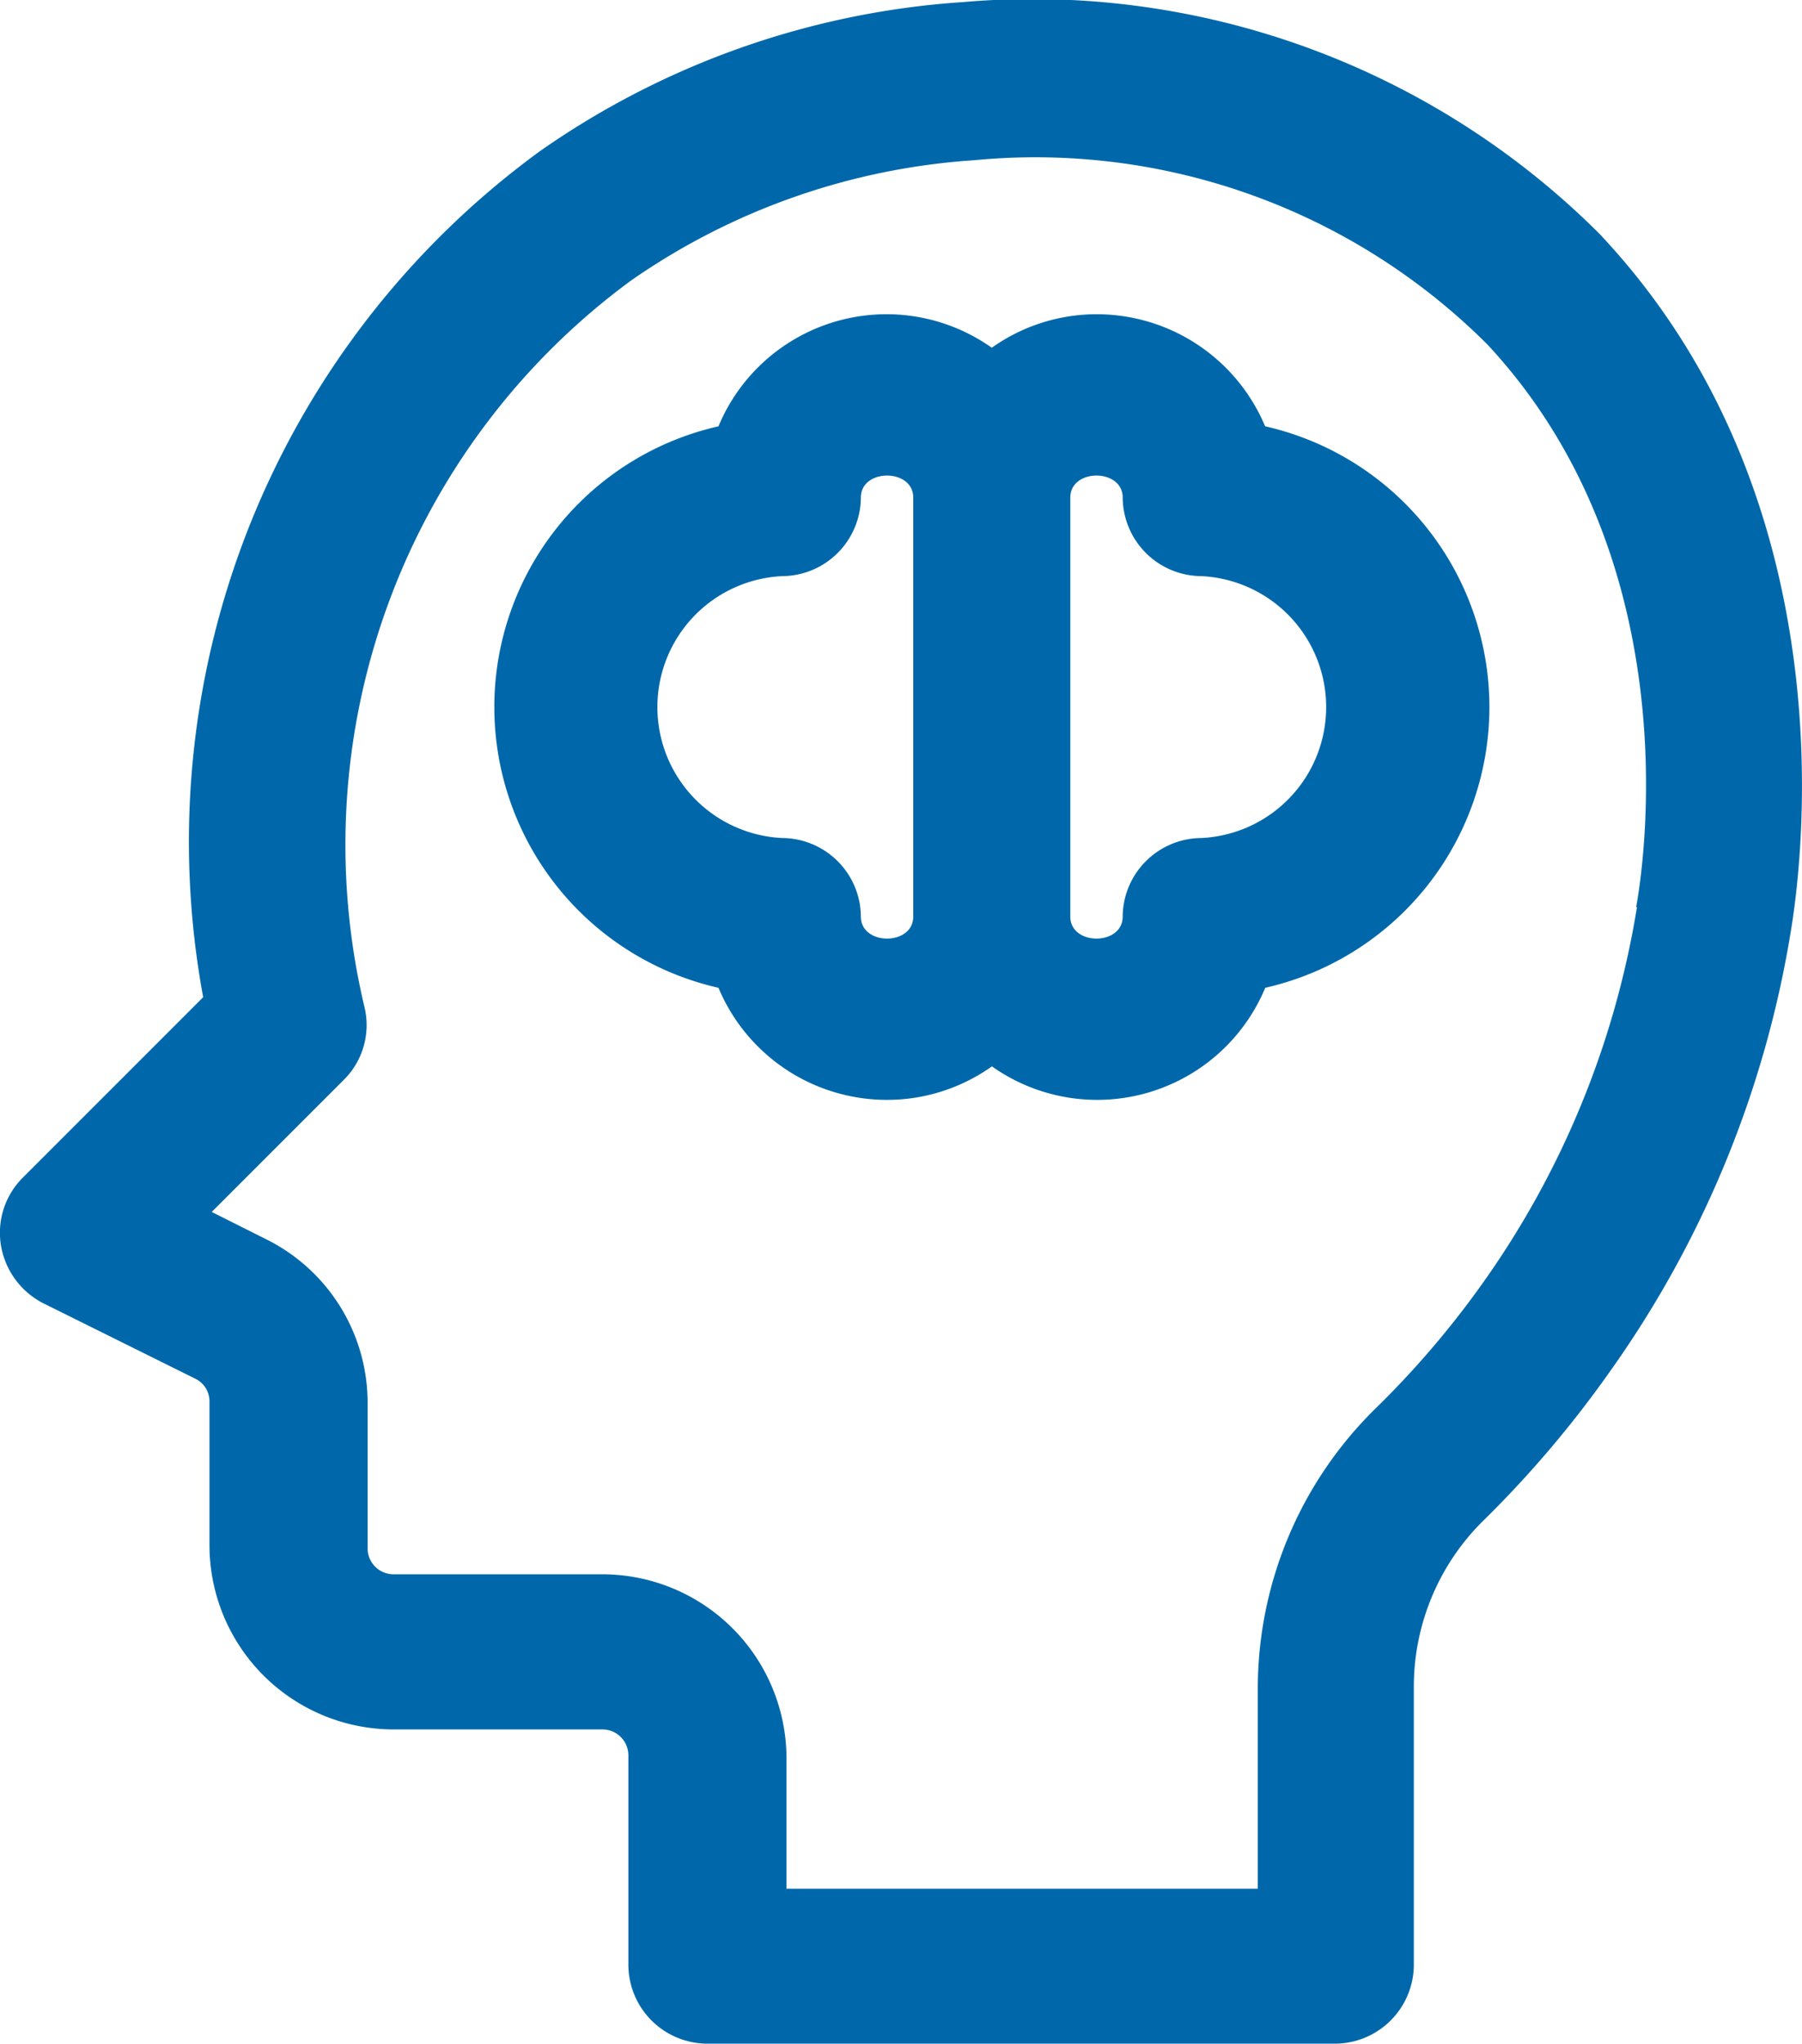
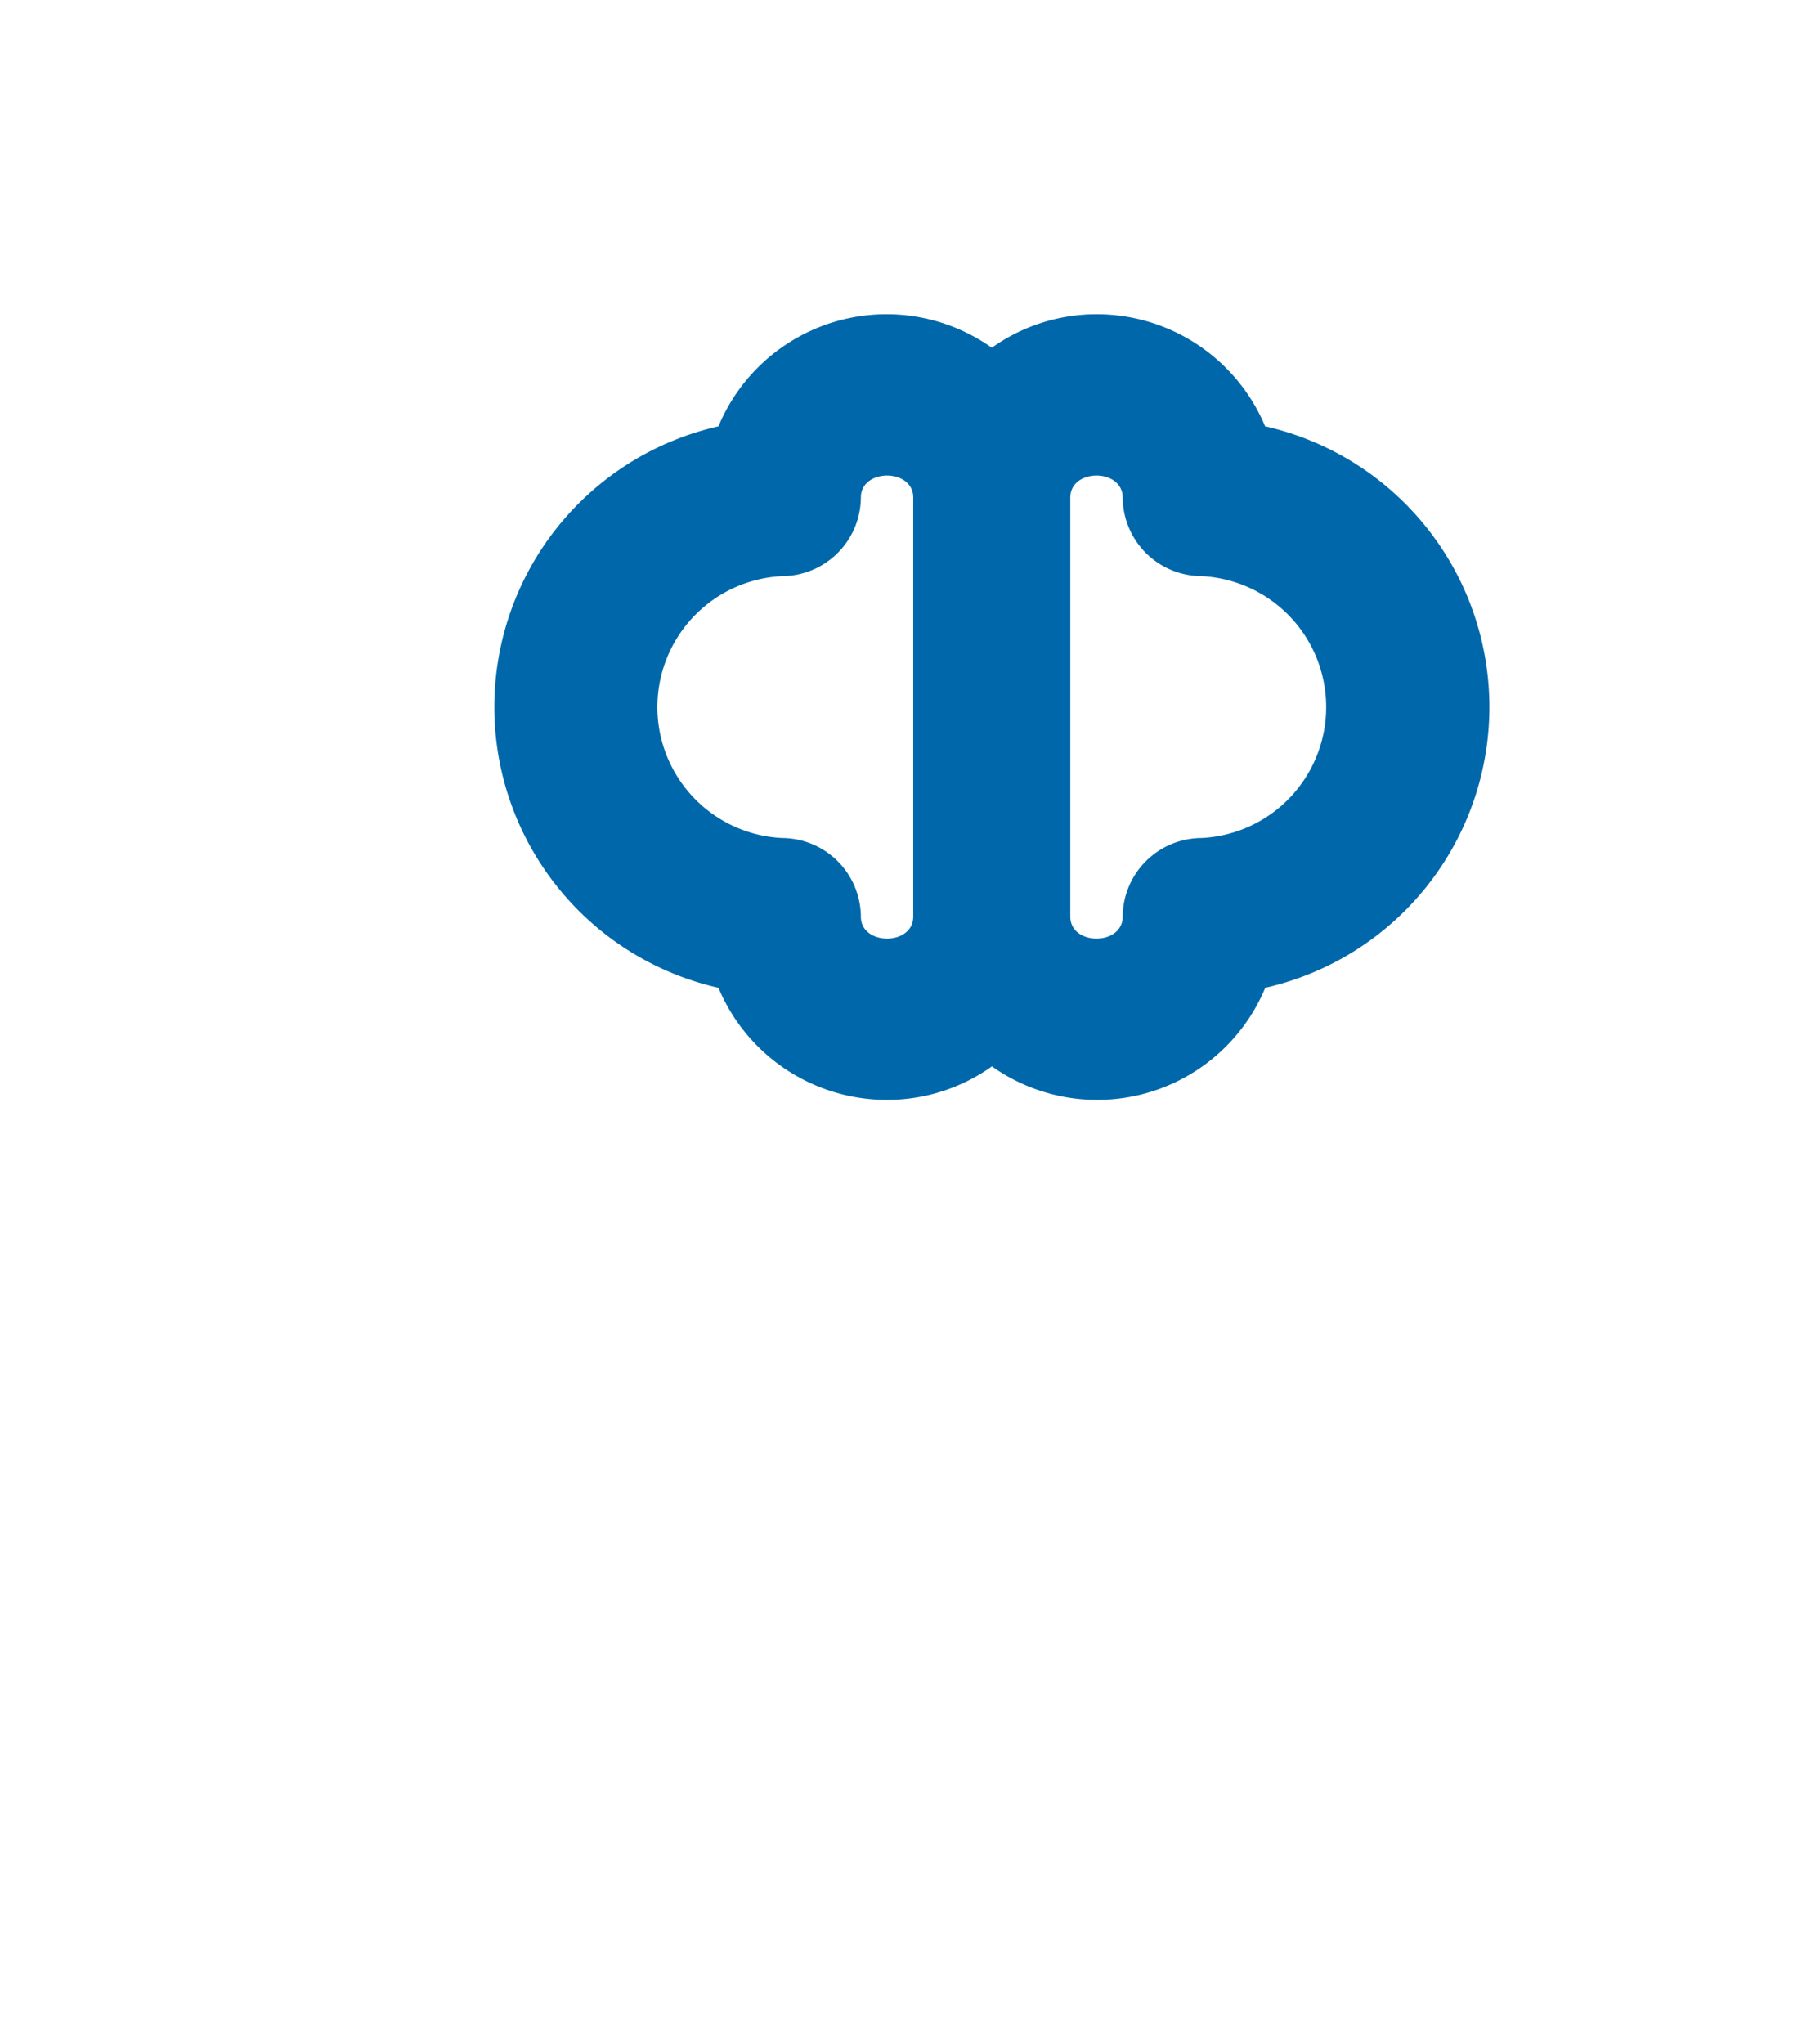
<svg xmlns="http://www.w3.org/2000/svg" width="44" height="49.889" viewBox="0 0 44 49.889">
  <g id="humanoid." transform="translate(-3.53 -3.25)">
-     <path id="Path_36" data-name="Path 36" d="M42.655,9.028A19.588,19.588,0,0,0,27.056,3.3,20.36,20.36,0,0,0,16.725,6.932,20.864,20.864,0,0,0,8.491,27.593l-4.4,4.4a1.9,1.9,0,0,0-.537,1.662A1.945,1.945,0,0,0,4.579,35.06L8.287,36.9a.613.613,0,0,1,.358.563v3.529a4.5,4.5,0,0,0,4.475,4.475h5.114a.633.633,0,0,1,.639.639v5.114a1.932,1.932,0,0,0,1.918,1.918H36.134a1.932,1.932,0,0,0,1.918-1.918v-6.8a5.69,5.69,0,0,1,1.739-4.091,26.426,26.426,0,0,0,3.017-3.554,25.589,25.589,0,0,0,4.449-10.791c.281-1.688,1.432-10.51-4.628-16.979ZM43.5,25.394A21.83,21.83,0,0,1,39.714,34.6a22.491,22.491,0,0,1-2.608,3.043,9.579,9.579,0,0,0-2.864,6.828v4.884H22.734v-3.2a4.5,4.5,0,0,0-4.475-4.475H13.145a.633.633,0,0,1-.639-.639V37.515a4.456,4.456,0,0,0-2.48-4.015L8.7,32.835l3.222-3.222a1.88,1.88,0,0,0,.511-1.764,17.092,17.092,0,0,1,6.5-17.747,16.56,16.56,0,0,1,8.387-2.941,15.613,15.613,0,0,1,12.53,4.5c4.807,5.165,3.887,12.325,3.631,13.732Z" transform="translate(0 0)" fill="#0068aa" />
    <path id="Path_37" data-name="Path 37" d="M27.071,8.986A4.46,4.46,0,0,0,22.954,6.25a4.415,4.415,0,0,0-2.557.818,4.446,4.446,0,0,0-6.674,1.918,7.027,7.027,0,0,0,0,13.706,4.46,4.46,0,0,0,4.117,2.736A4.415,4.415,0,0,0,20.4,24.61a4.446,4.446,0,0,0,6.674-1.918,7.027,7.027,0,0,0,0-13.706ZM17.2,20.954a1.932,1.932,0,0,0-1.918-1.918,3.2,3.2,0,0,1,0-6.393A1.932,1.932,0,0,0,17.2,10.725c0-.716,1.279-.716,1.279,0V20.954C18.479,21.67,17.2,21.67,17.2,20.954Zm8.311-1.918a1.932,1.932,0,0,0-1.918,1.918c0,.716-1.279.716-1.279,0V10.725c0-.716,1.279-.716,1.279,0a1.932,1.932,0,0,0,1.918,1.918,3.2,3.2,0,0,1,0,6.393Z" transform="translate(7.35 4.671)" fill="#0068aa" />
  </g>
</svg>